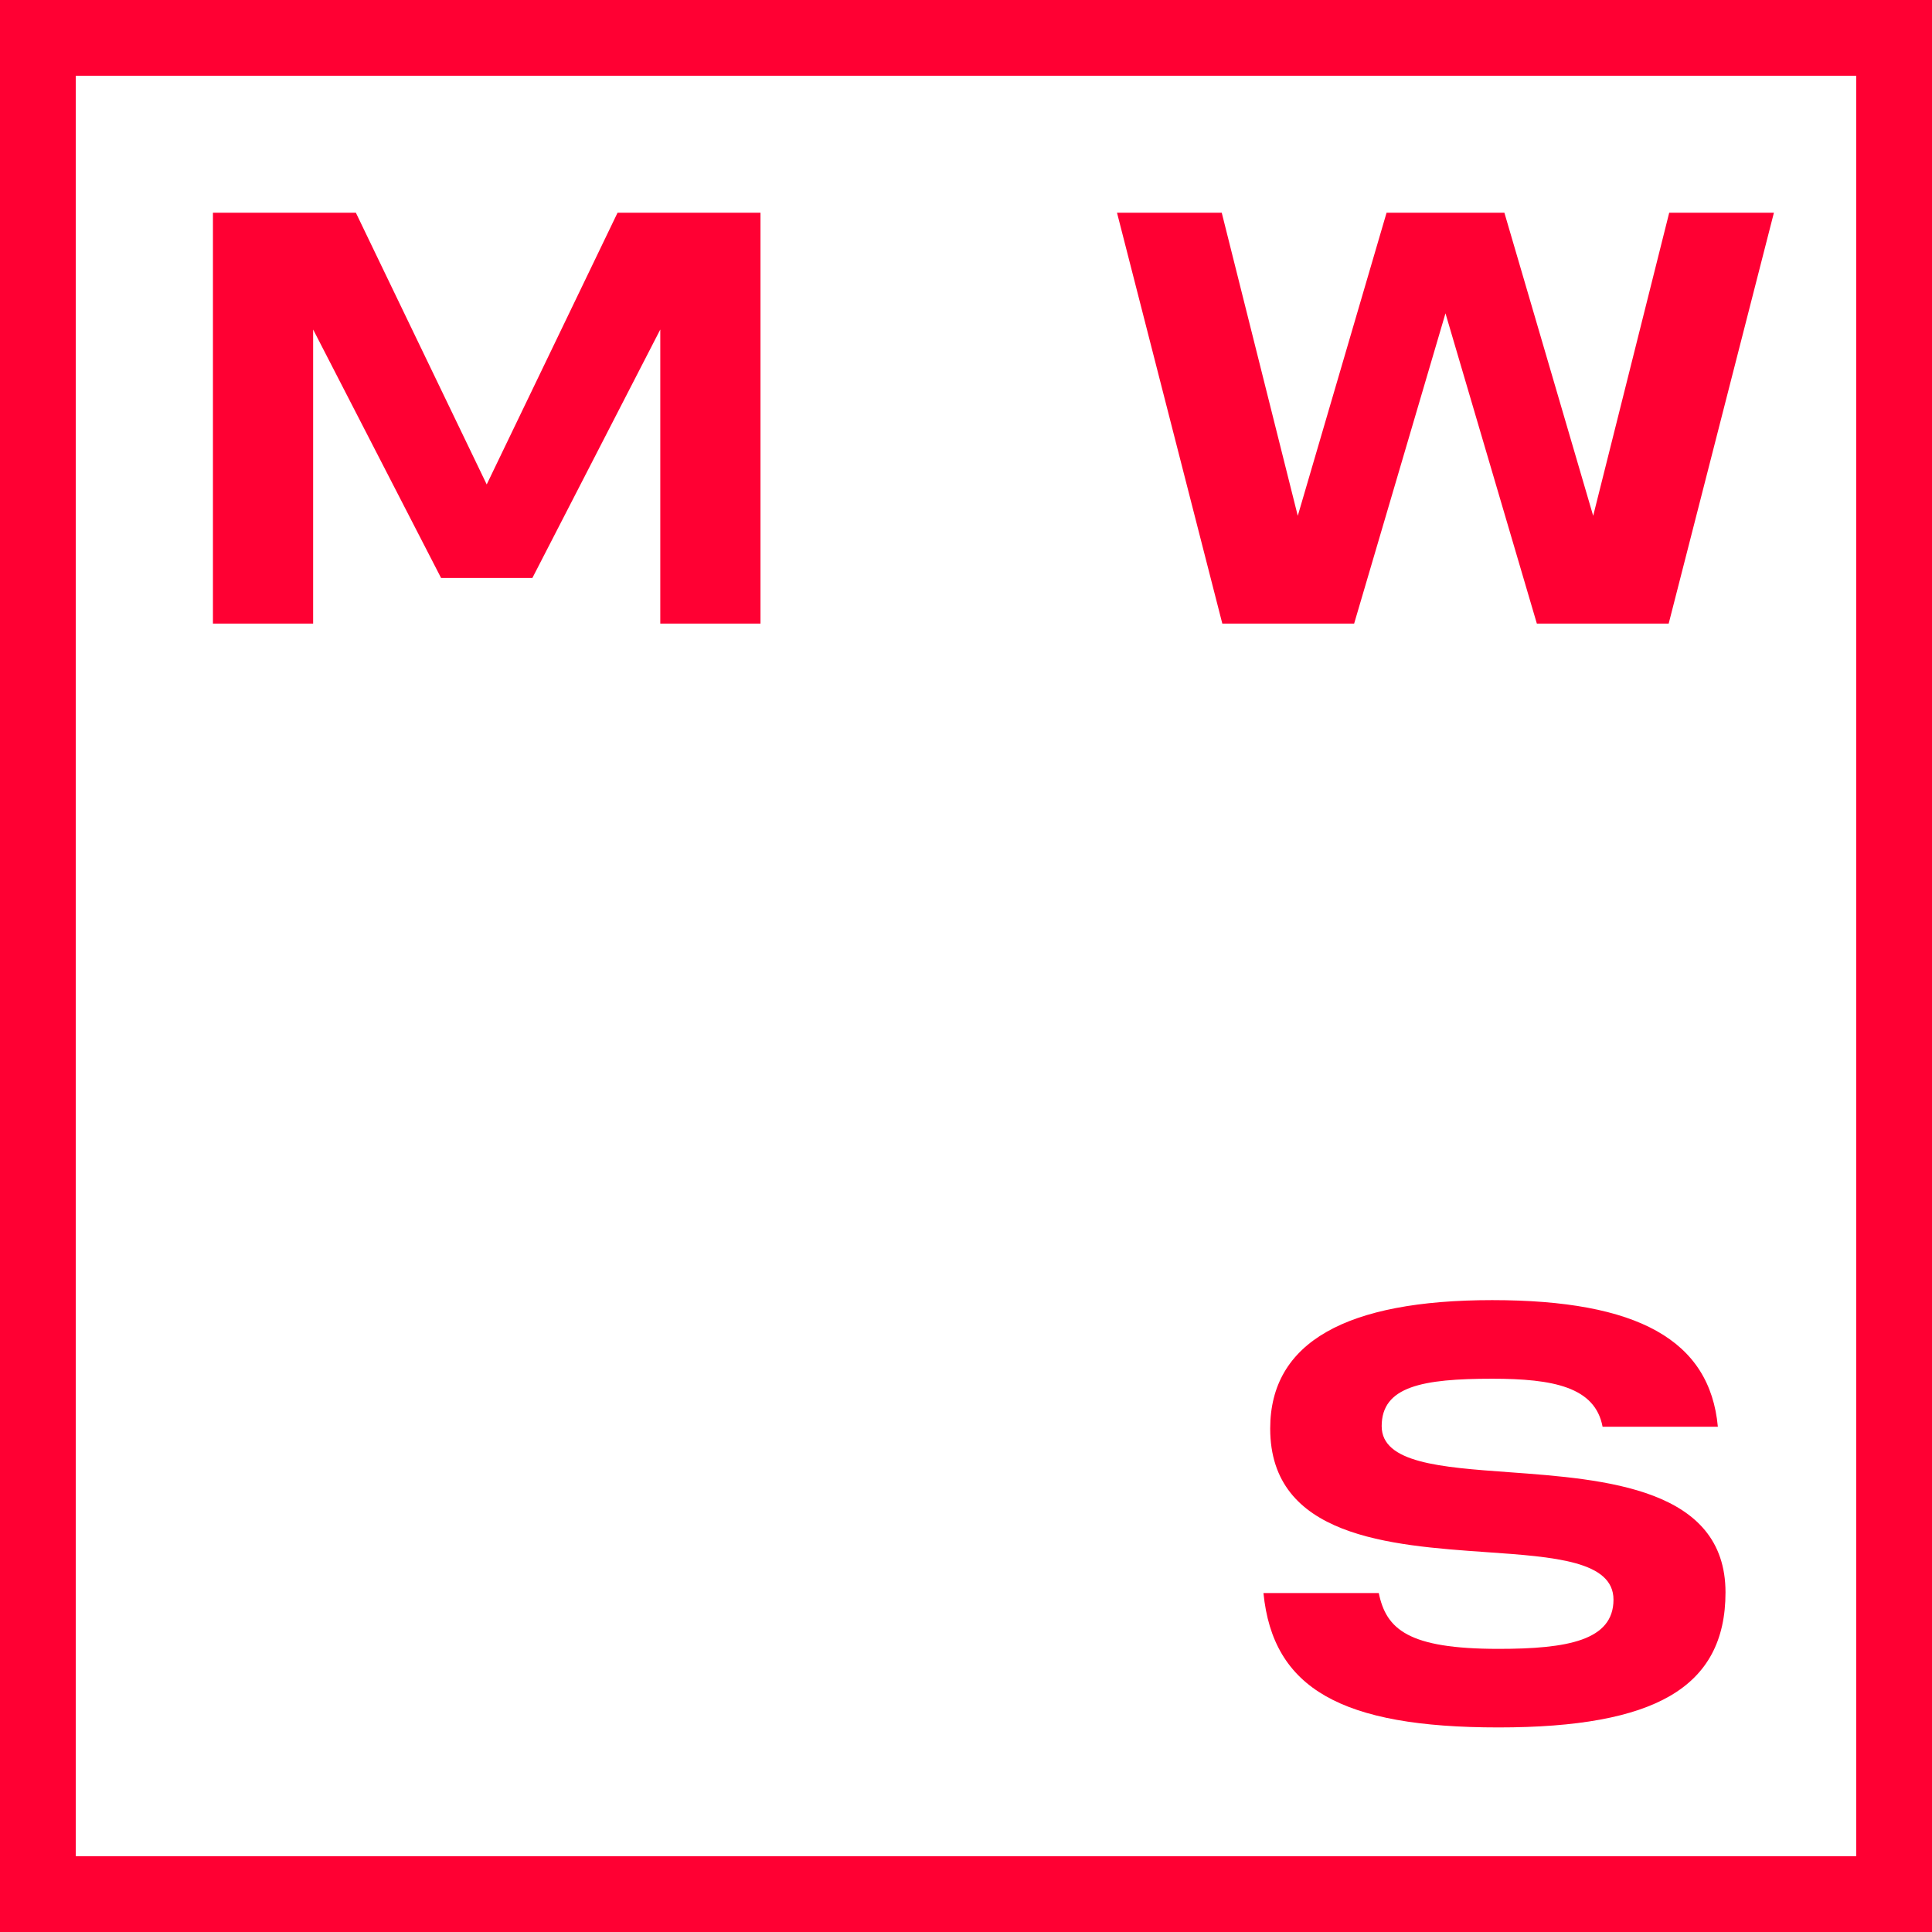
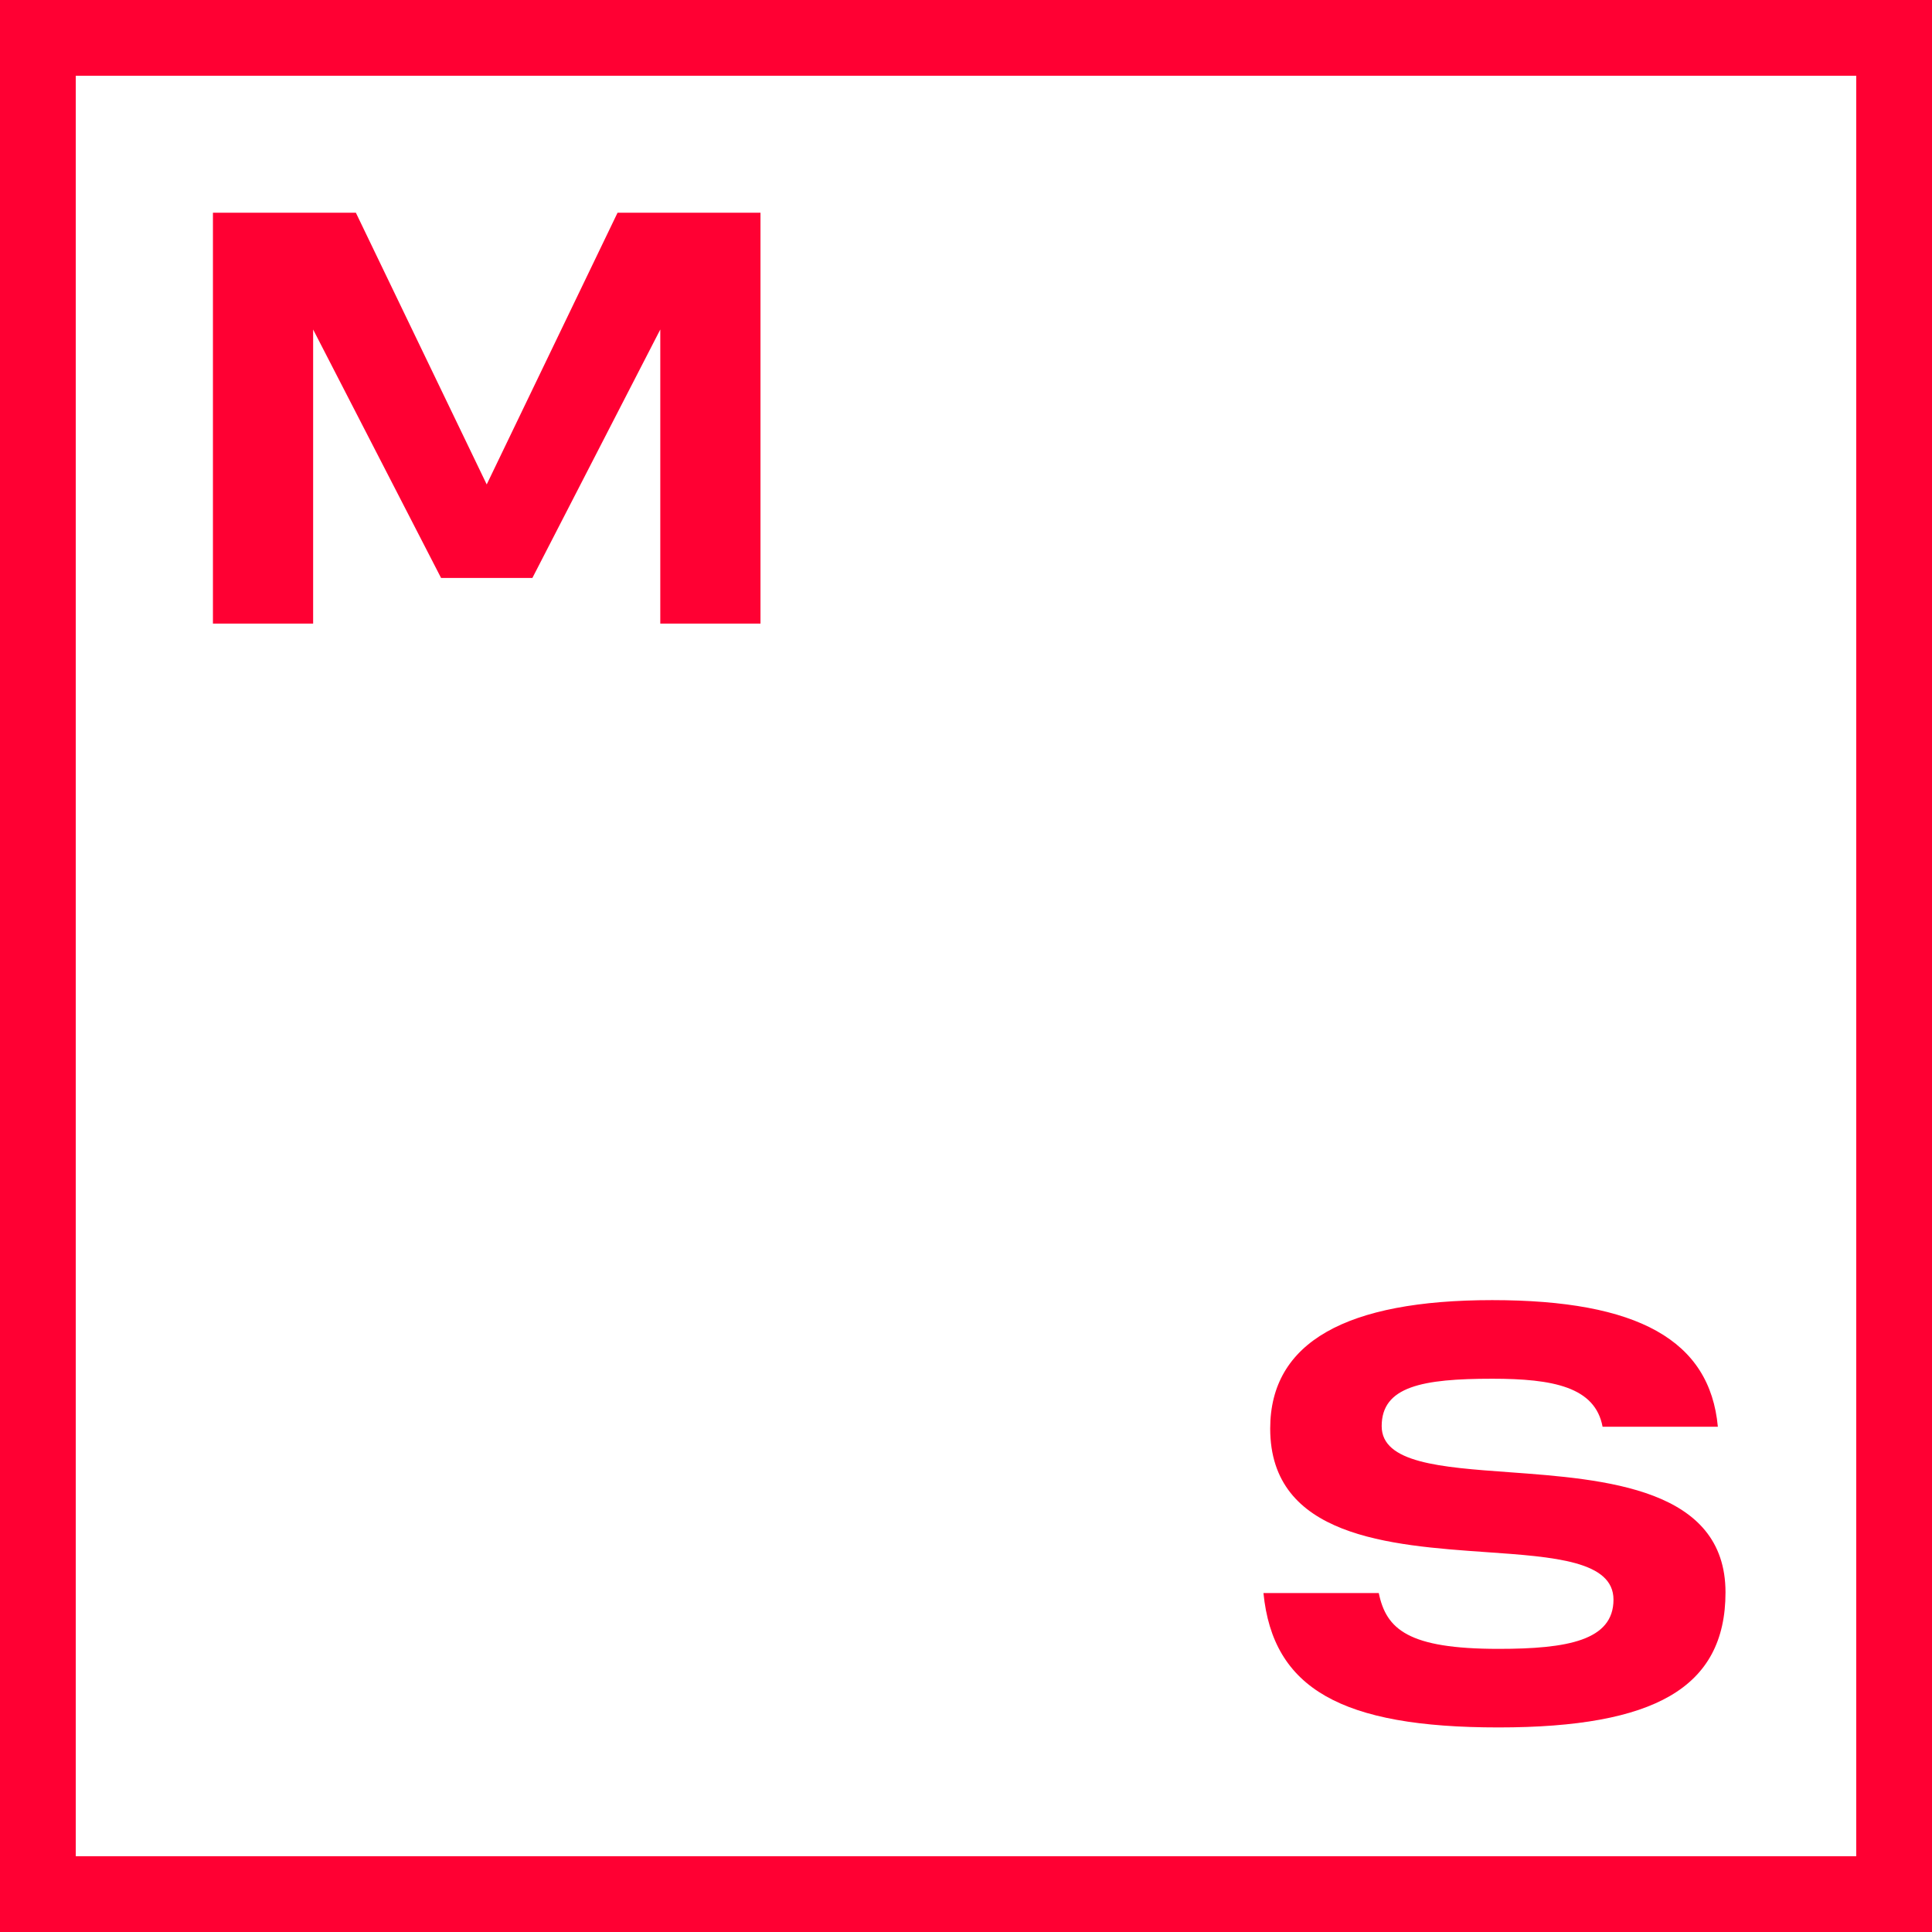
<svg xmlns="http://www.w3.org/2000/svg" width="51" height="51" viewBox="0 0 51 51" fill="none" class="header-next__logo" data-v-61d09117="">
  <rect x="1" y="1" width="49" height="49" stroke="#FF0033" stroke-width="2" />
  <path d="M16.302 5.615L12.848 12.788L9.394 5.615H5.621V16.461H8.266V8.698L11.643 15.256H14.054L17.43 8.698V16.461H20.075V5.615H16.302Z" fill="#FF0033" />
-   <path d="M44.063 5.615L42.056 13.616L39.712 5.615H38.178H38.136H36.602L34.258 13.616L32.251 5.615H29.486L32.266 16.461H35.746L38.157 8.271L40.569 16.461H44.049L46.827 5.615H44.063Z" fill="#FF0033" />
  <path d="M39.829 38.862C38.028 38.732 36.473 38.618 36.473 37.647C36.473 36.6 37.543 36.395 39.392 36.395C40.997 36.395 42.108 36.612 42.304 37.662H45.347C45.137 35.382 43.242 34.32 39.391 34.32C35.54 34.32 33.53 35.429 33.53 37.71C33.53 40.574 36.69 40.794 39.228 40.972C41.033 41.098 42.592 41.207 42.592 42.226C42.592 43.304 41.379 43.526 39.556 43.526C37.17 43.526 36.593 43.008 36.396 42.052H33.352C33.602 44.571 35.405 45.6 39.556 45.6C41.639 45.6 43.12 45.328 44.083 44.769C45.07 44.197 45.549 43.303 45.549 42.035C45.549 39.28 42.376 39.048 39.827 38.862" fill="#FF0033" />
</svg>